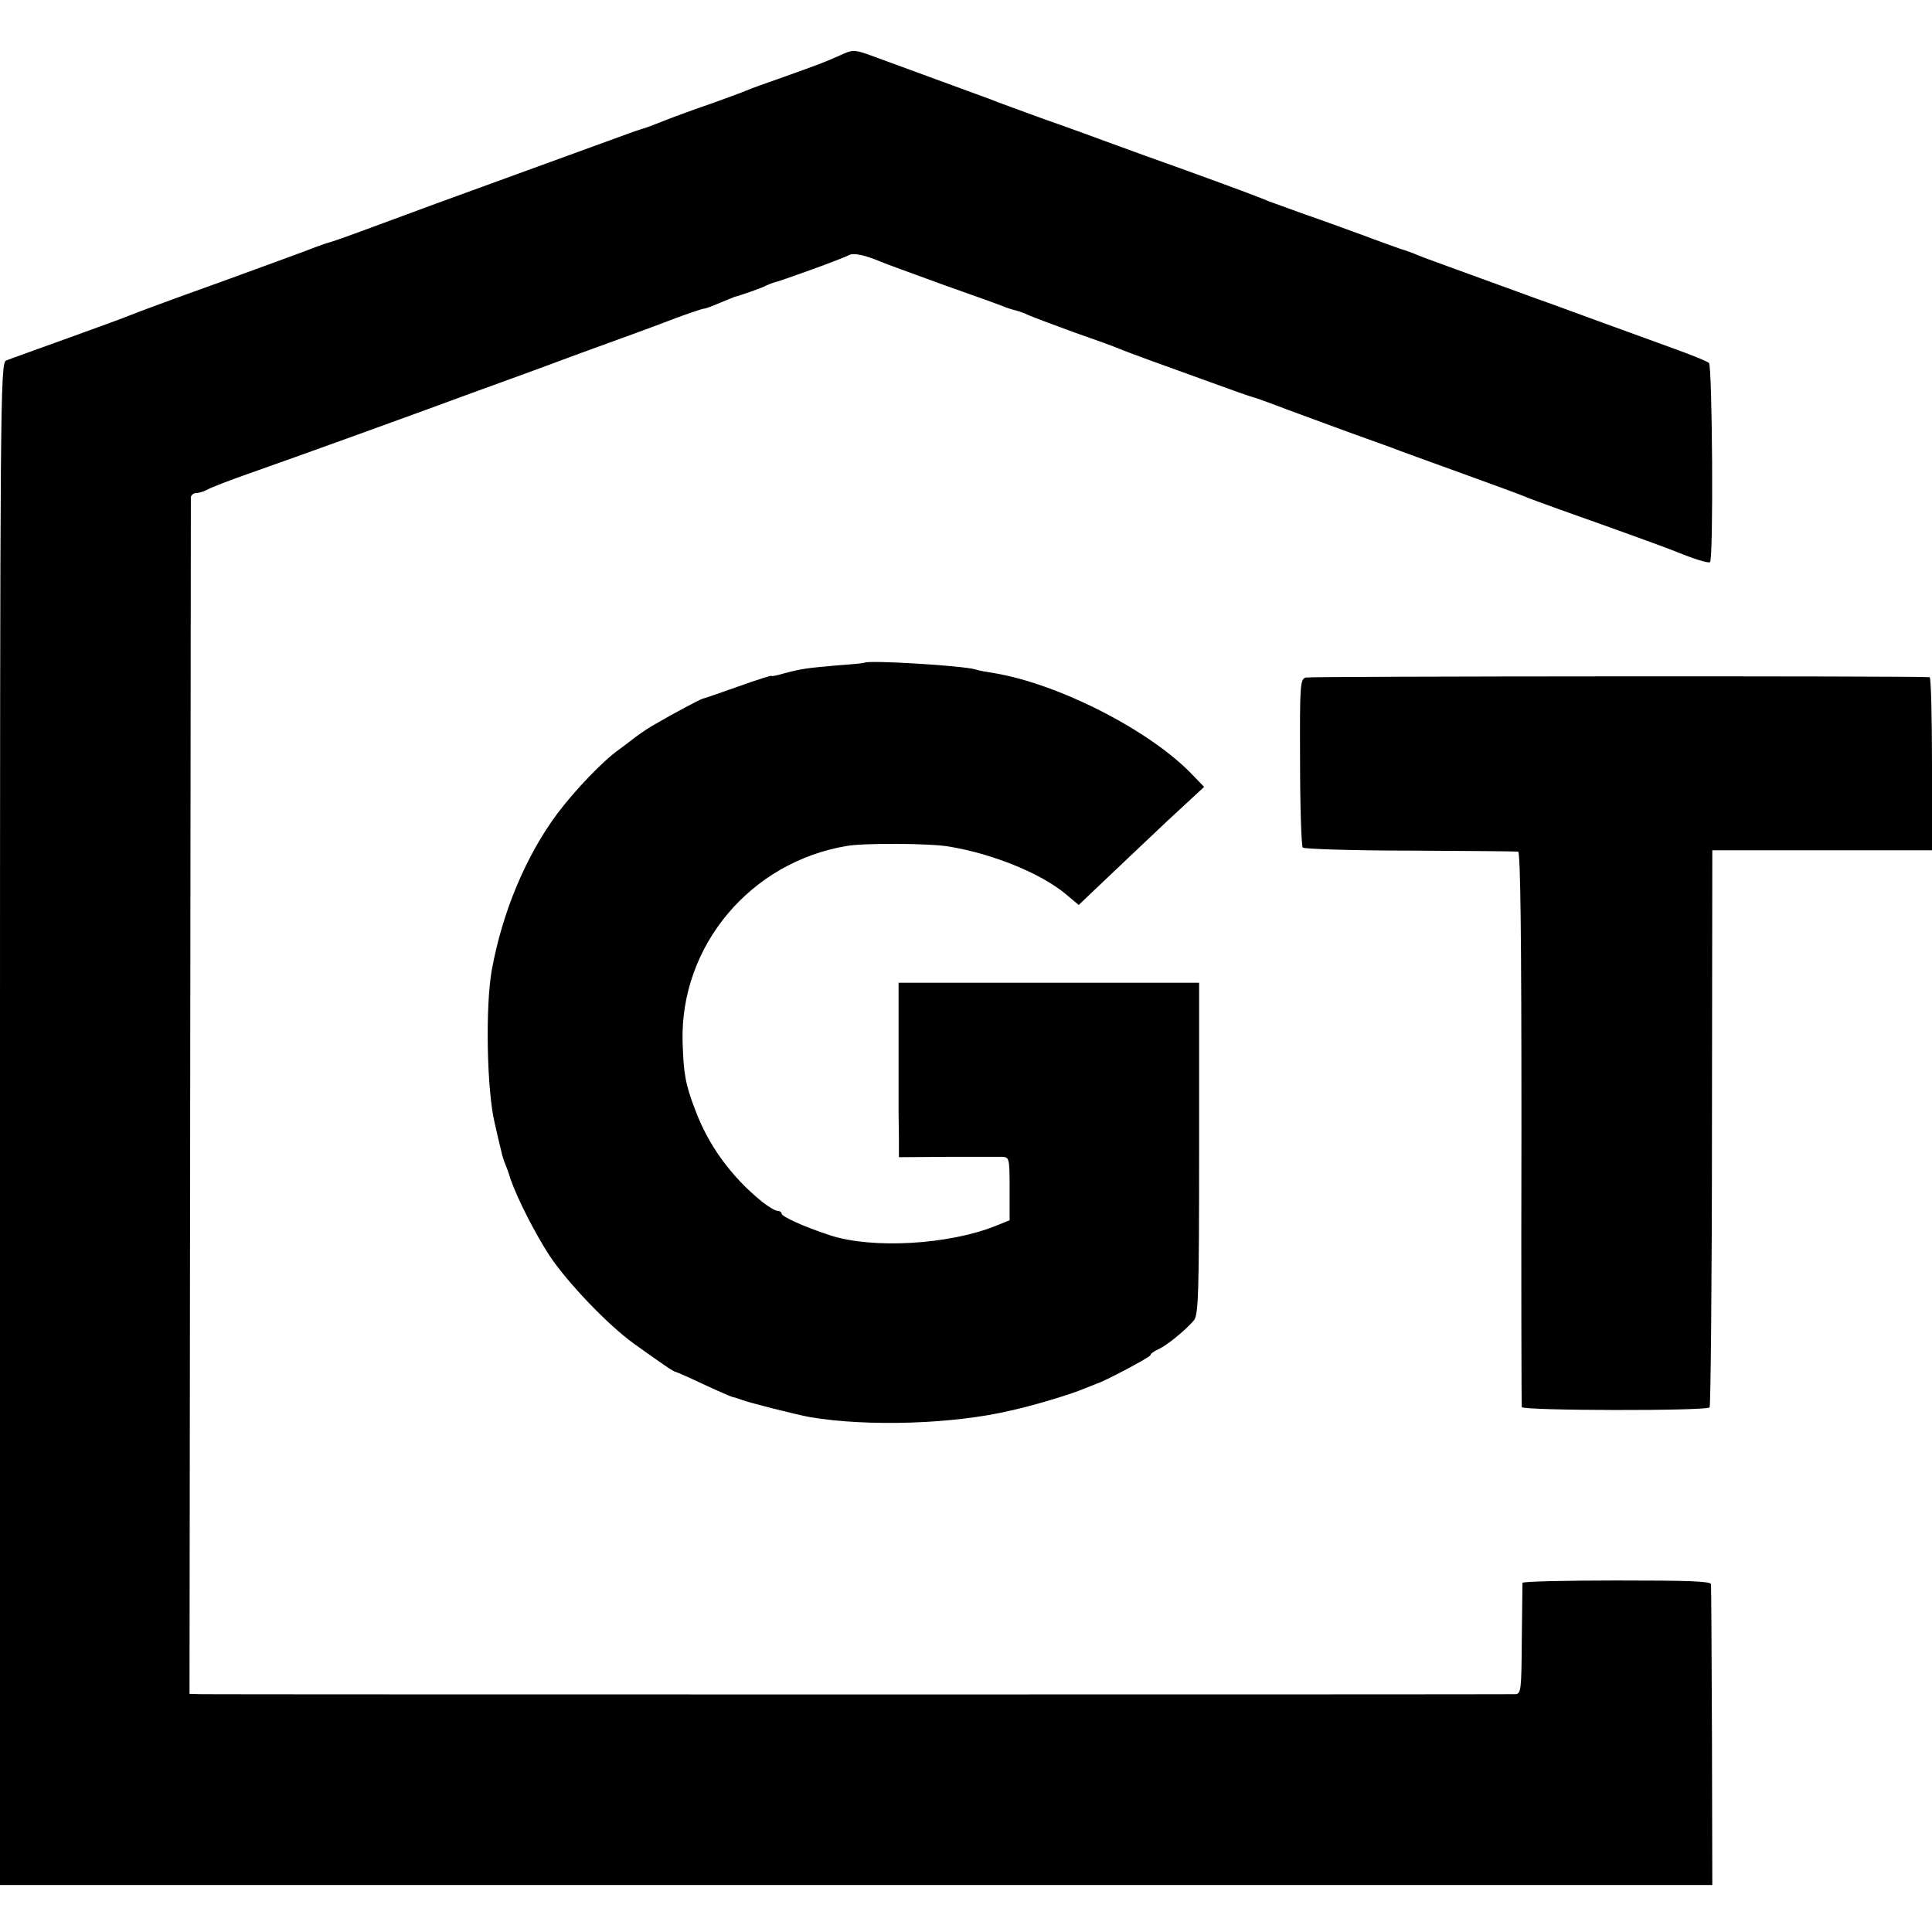
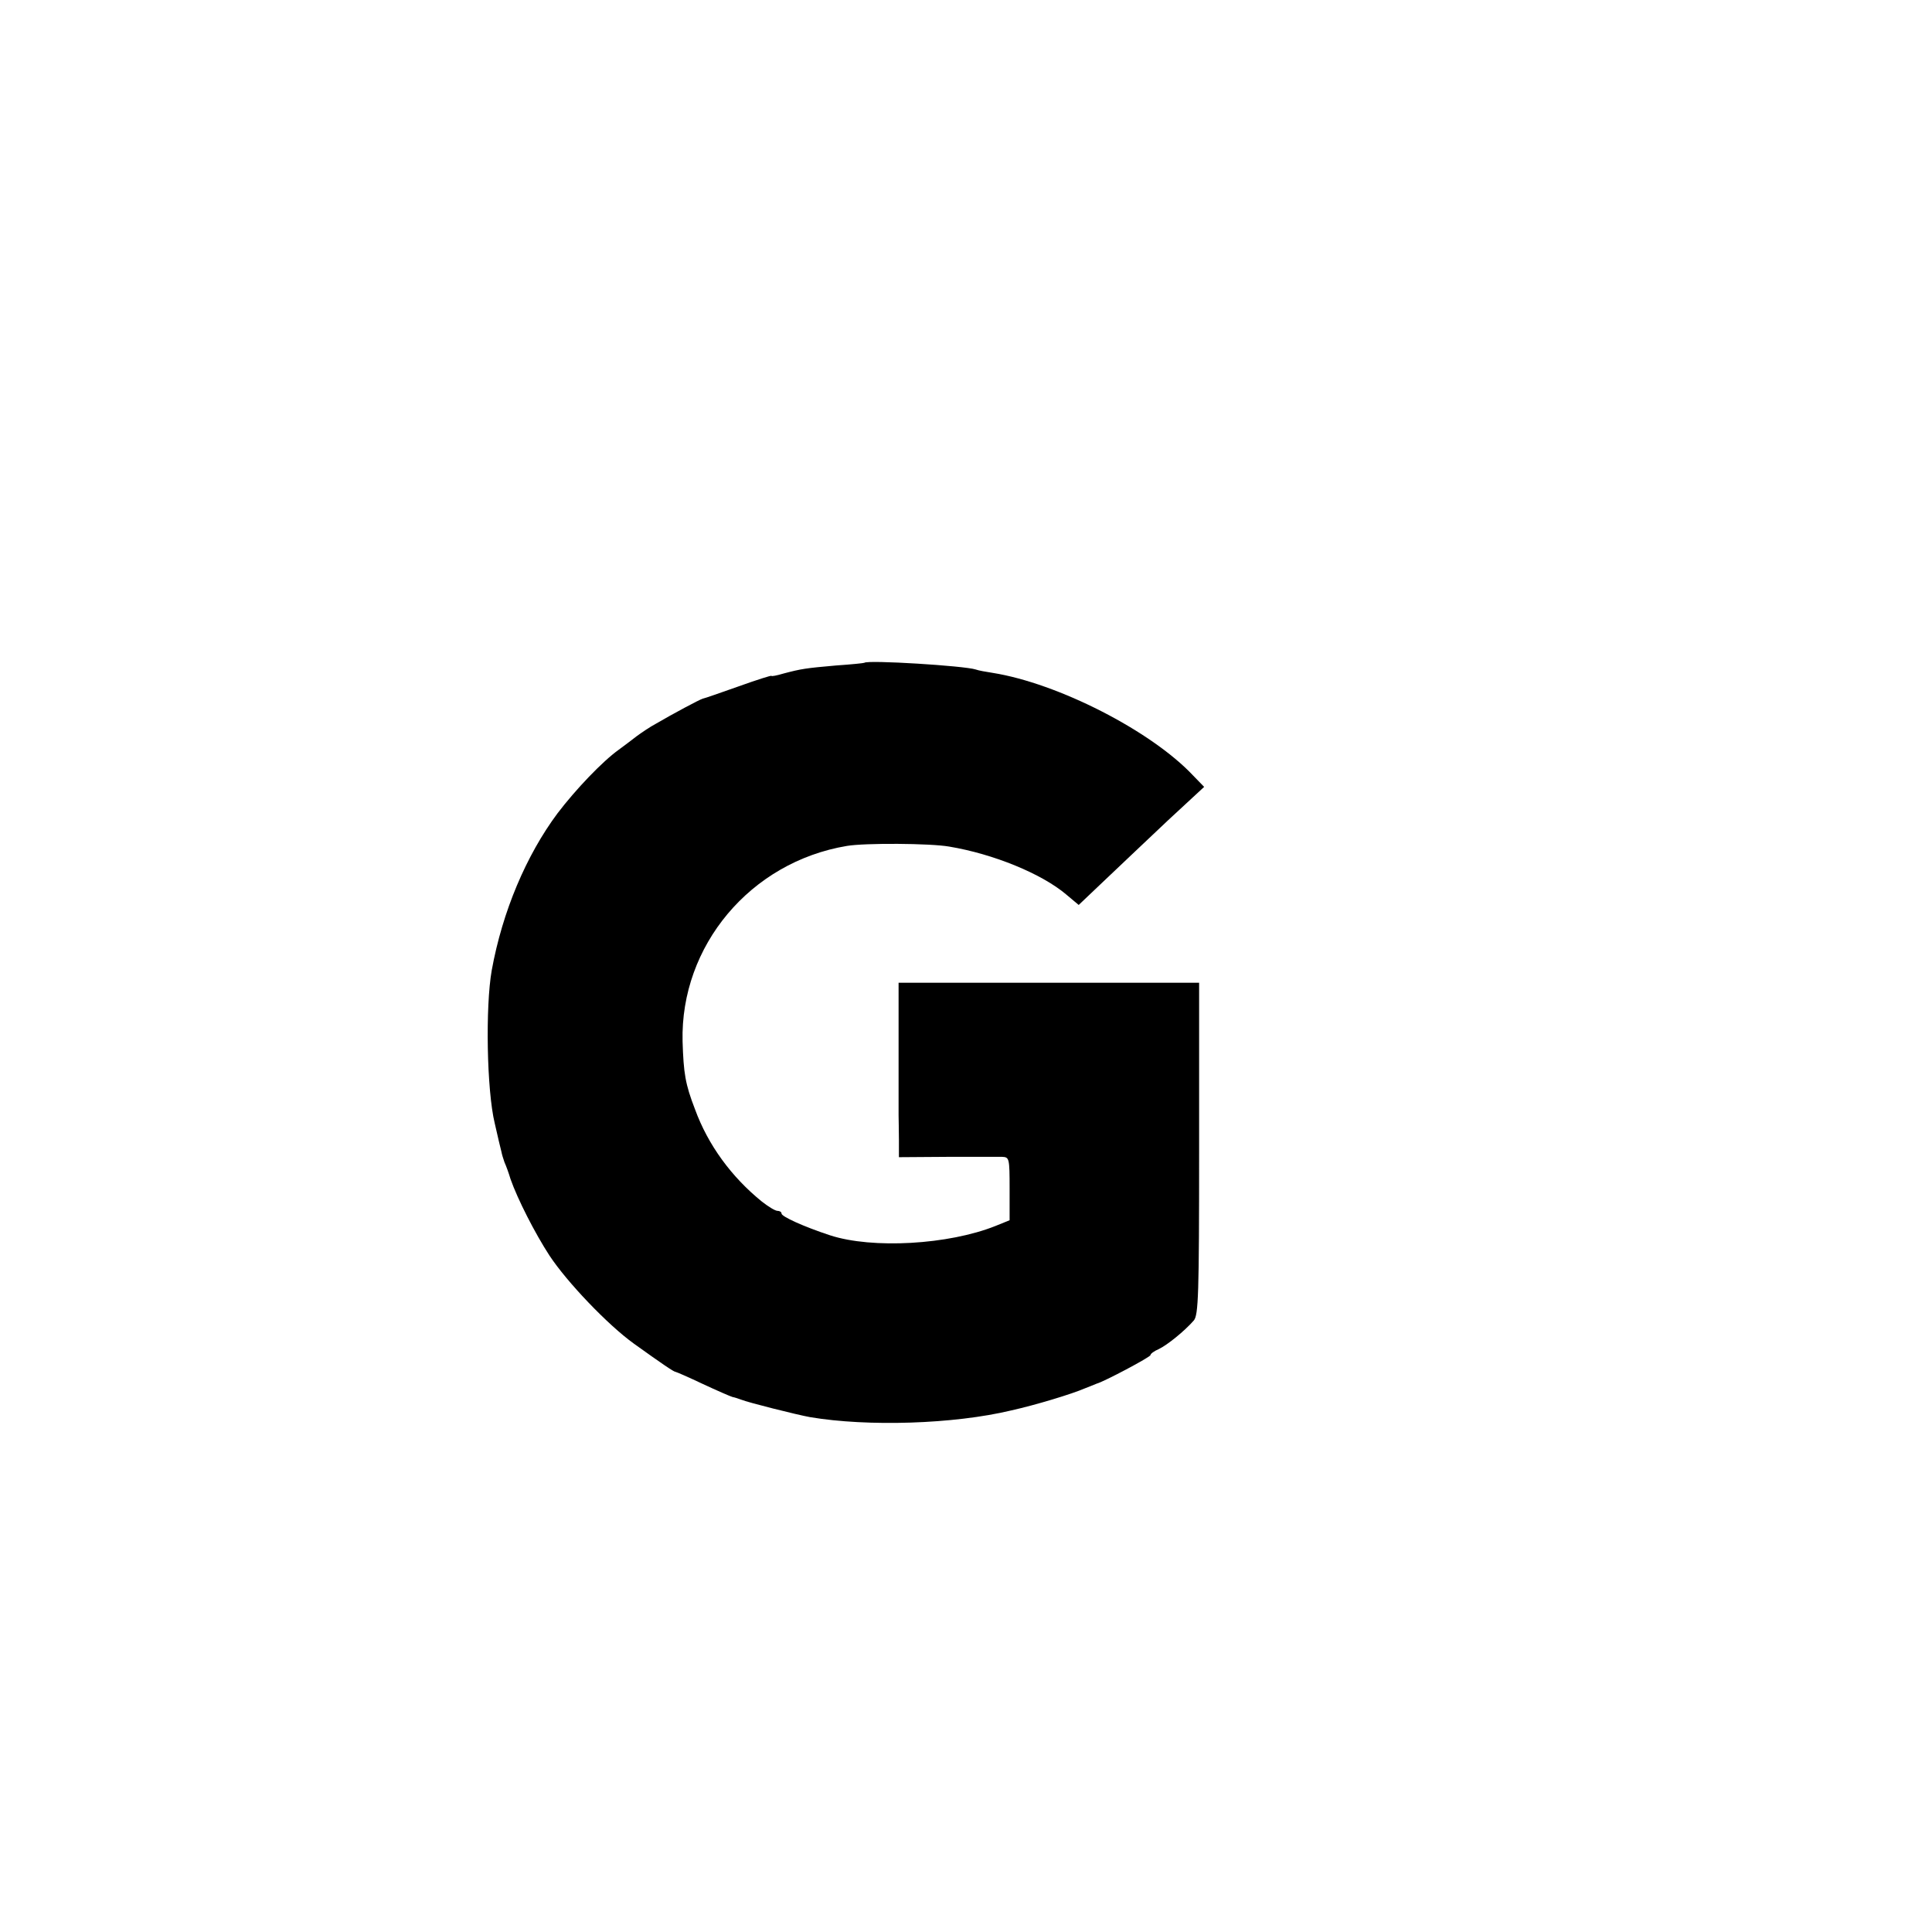
<svg xmlns="http://www.w3.org/2000/svg" version="1.0" width="576pt" height="576pt" viewBox="0 0 576 576" preserveAspectRatio="xMidYMid meet">
  <g transform="translate(0,576) scale(0.1,-0.1)" fill="#000000" stroke="none">
-     <path d="M2500 5593 c-43 -19 -53 -23 -165 -63 -49 -17 -99 -35 -110 -40 -11 -5 -58 -22 -105 -39 -47 -16 -110 -39 -140 -51 -30 -12 -59 -23 -65 -24 -5 -2 -19 -6 -30 -10 -11 -4 -49 -18 -85 -31 -58 -21 -162 -59 -500 -182 -52 -19 -144 -53 -203 -75 -59 -22 -113 -41 -120 -42 -7 -2 -23 -8 -37 -13 -14 -6 -140 -52 -280 -103 -140 -50 -264 -96 -275 -101 -11 -5 -94 -35 -185 -68 -91 -33 -173 -62 -182 -66 -17 -7 -18 -124 -18 -2276 l0 -2269 2553 0 2552 0 -1 443 c-1 243 -2 447 -3 454 -1 9 -73 11 -281 11 -154 0 -280 -3 -281 -7 0 -3 -1 -79 -2 -169 -1 -149 -2 -162 -19 -163 -24 -1 -3878 -1 -3920 0 l-33 1 2 1777 c1 978 2 1784 2 1791 1 6 8 12 16 12 8 0 23 5 33 10 9 6 69 29 132 51 168 59 496 178 675 244 50 18 185 67 300 110 116 42 245 89 288 106 43 16 82 29 87 29 4 0 25 8 46 17 22 9 41 17 44 18 14 3 86 28 95 34 6 3 15 6 20 8 20 4 210 73 225 82 14 8 48 1 95 -19 11 -5 97 -36 190 -70 94 -33 177 -63 185 -67 8 -3 22 -7 30 -9 8 -2 23 -7 35 -13 11 -5 72 -28 135 -51 63 -22 124 -44 135 -49 11 -5 52 -20 90 -34 39 -14 122 -44 185 -67 63 -23 120 -43 125 -44 6 -1 53 -18 105 -38 52 -19 136 -50 185 -68 50 -18 106 -38 125 -45 19 -8 112 -41 205 -75 94 -34 179 -65 190 -70 11 -5 58 -22 105 -39 164 -58 315 -113 335 -121 61 -25 107 -40 113 -36 11 7 7 585 -3 594 -6 5 -50 23 -100 41 -157 57 -308 112 -362 132 -29 10 -78 28 -108 39 -30 11 -80 29 -110 40 -137 50 -171 62 -190 70 -11 5 -33 13 -50 18 -16 6 -68 24 -115 42 -47 17 -123 45 -170 61 -47 17 -94 34 -105 38 -28 12 -108 42 -260 97 -71 25 -164 59 -205 74 -41 15 -133 49 -205 74 -71 26 -146 53 -165 61 -19 7 -87 32 -150 55 -63 23 -144 53 -180 66 -76 28 -74 28 -120 7z" />
    <path d="M2577 3784 c-1 -1 -39 -5 -84 -8 -91 -8 -104 -10 -157 -24 -20 -6 -36 -9 -36 -7 0 2 -44 -12 -97 -31 -54 -19 -102 -36 -108 -37 -10 -3 -87 -44 -140 -75 -17 -9 -42 -26 -57 -37 -14 -11 -38 -29 -53 -40 -49 -35 -129 -119 -183 -190 -93 -125 -164 -292 -196 -468 -19 -108 -15 -357 9 -456 9 -40 18 -78 20 -85 1 -6 5 -20 9 -31 5 -11 13 -33 18 -50 21 -60 73 -162 116 -228 52 -79 174 -207 252 -263 85 -61 119 -84 124 -84 2 0 39 -16 81 -36 43 -20 82 -37 89 -39 6 -1 18 -5 26 -8 19 -8 166 -45 205 -52 172 -29 429 -21 600 20 72 16 181 49 220 66 17 7 32 13 35 14 20 5 160 79 160 85 0 4 11 12 25 18 25 12 76 53 104 85 14 16 16 76 16 512 l0 495 -448 0 -448 0 0 -187 c0 -104 0 -197 0 -208 0 -11 1 -44 1 -72 l0 -53 143 1 c78 0 152 0 165 0 21 -1 22 -4 22 -95 l0 -94 -42 -17 c-140 -56 -367 -69 -493 -28 -79 26 -145 56 -145 65 0 5 -6 8 -12 8 -7 0 -28 13 -47 28 -90 73 -160 168 -199 275 -29 75 -34 107 -37 202 -7 285 202 535 490 583 53 9 248 8 305 -2 132 -22 276 -81 349 -143 l37 -31 80 76 c45 43 129 122 187 177 l107 99 -33 34 c-125 133 -403 275 -598 306 -20 3 -42 7 -50 10 -33 11 -322 29 -332 20z" />
-     <path d="M3893 3740 c-17 -5 -18 -22 -17 -252 0 -136 4 -251 8 -255 4 -4 148 -9 319 -9 172 -1 317 -2 323 -3 7 -1 10 -241 10 -823 -1 -453 0 -827 1 -833 3 -11 549 -12 560 -1 3 3 7 378 7 833 l1 828 328 0 327 0 0 257 c0 142 -3 258 -7 259 -35 4 -1846 3 -1860 -1z" />
  </g>
</svg>